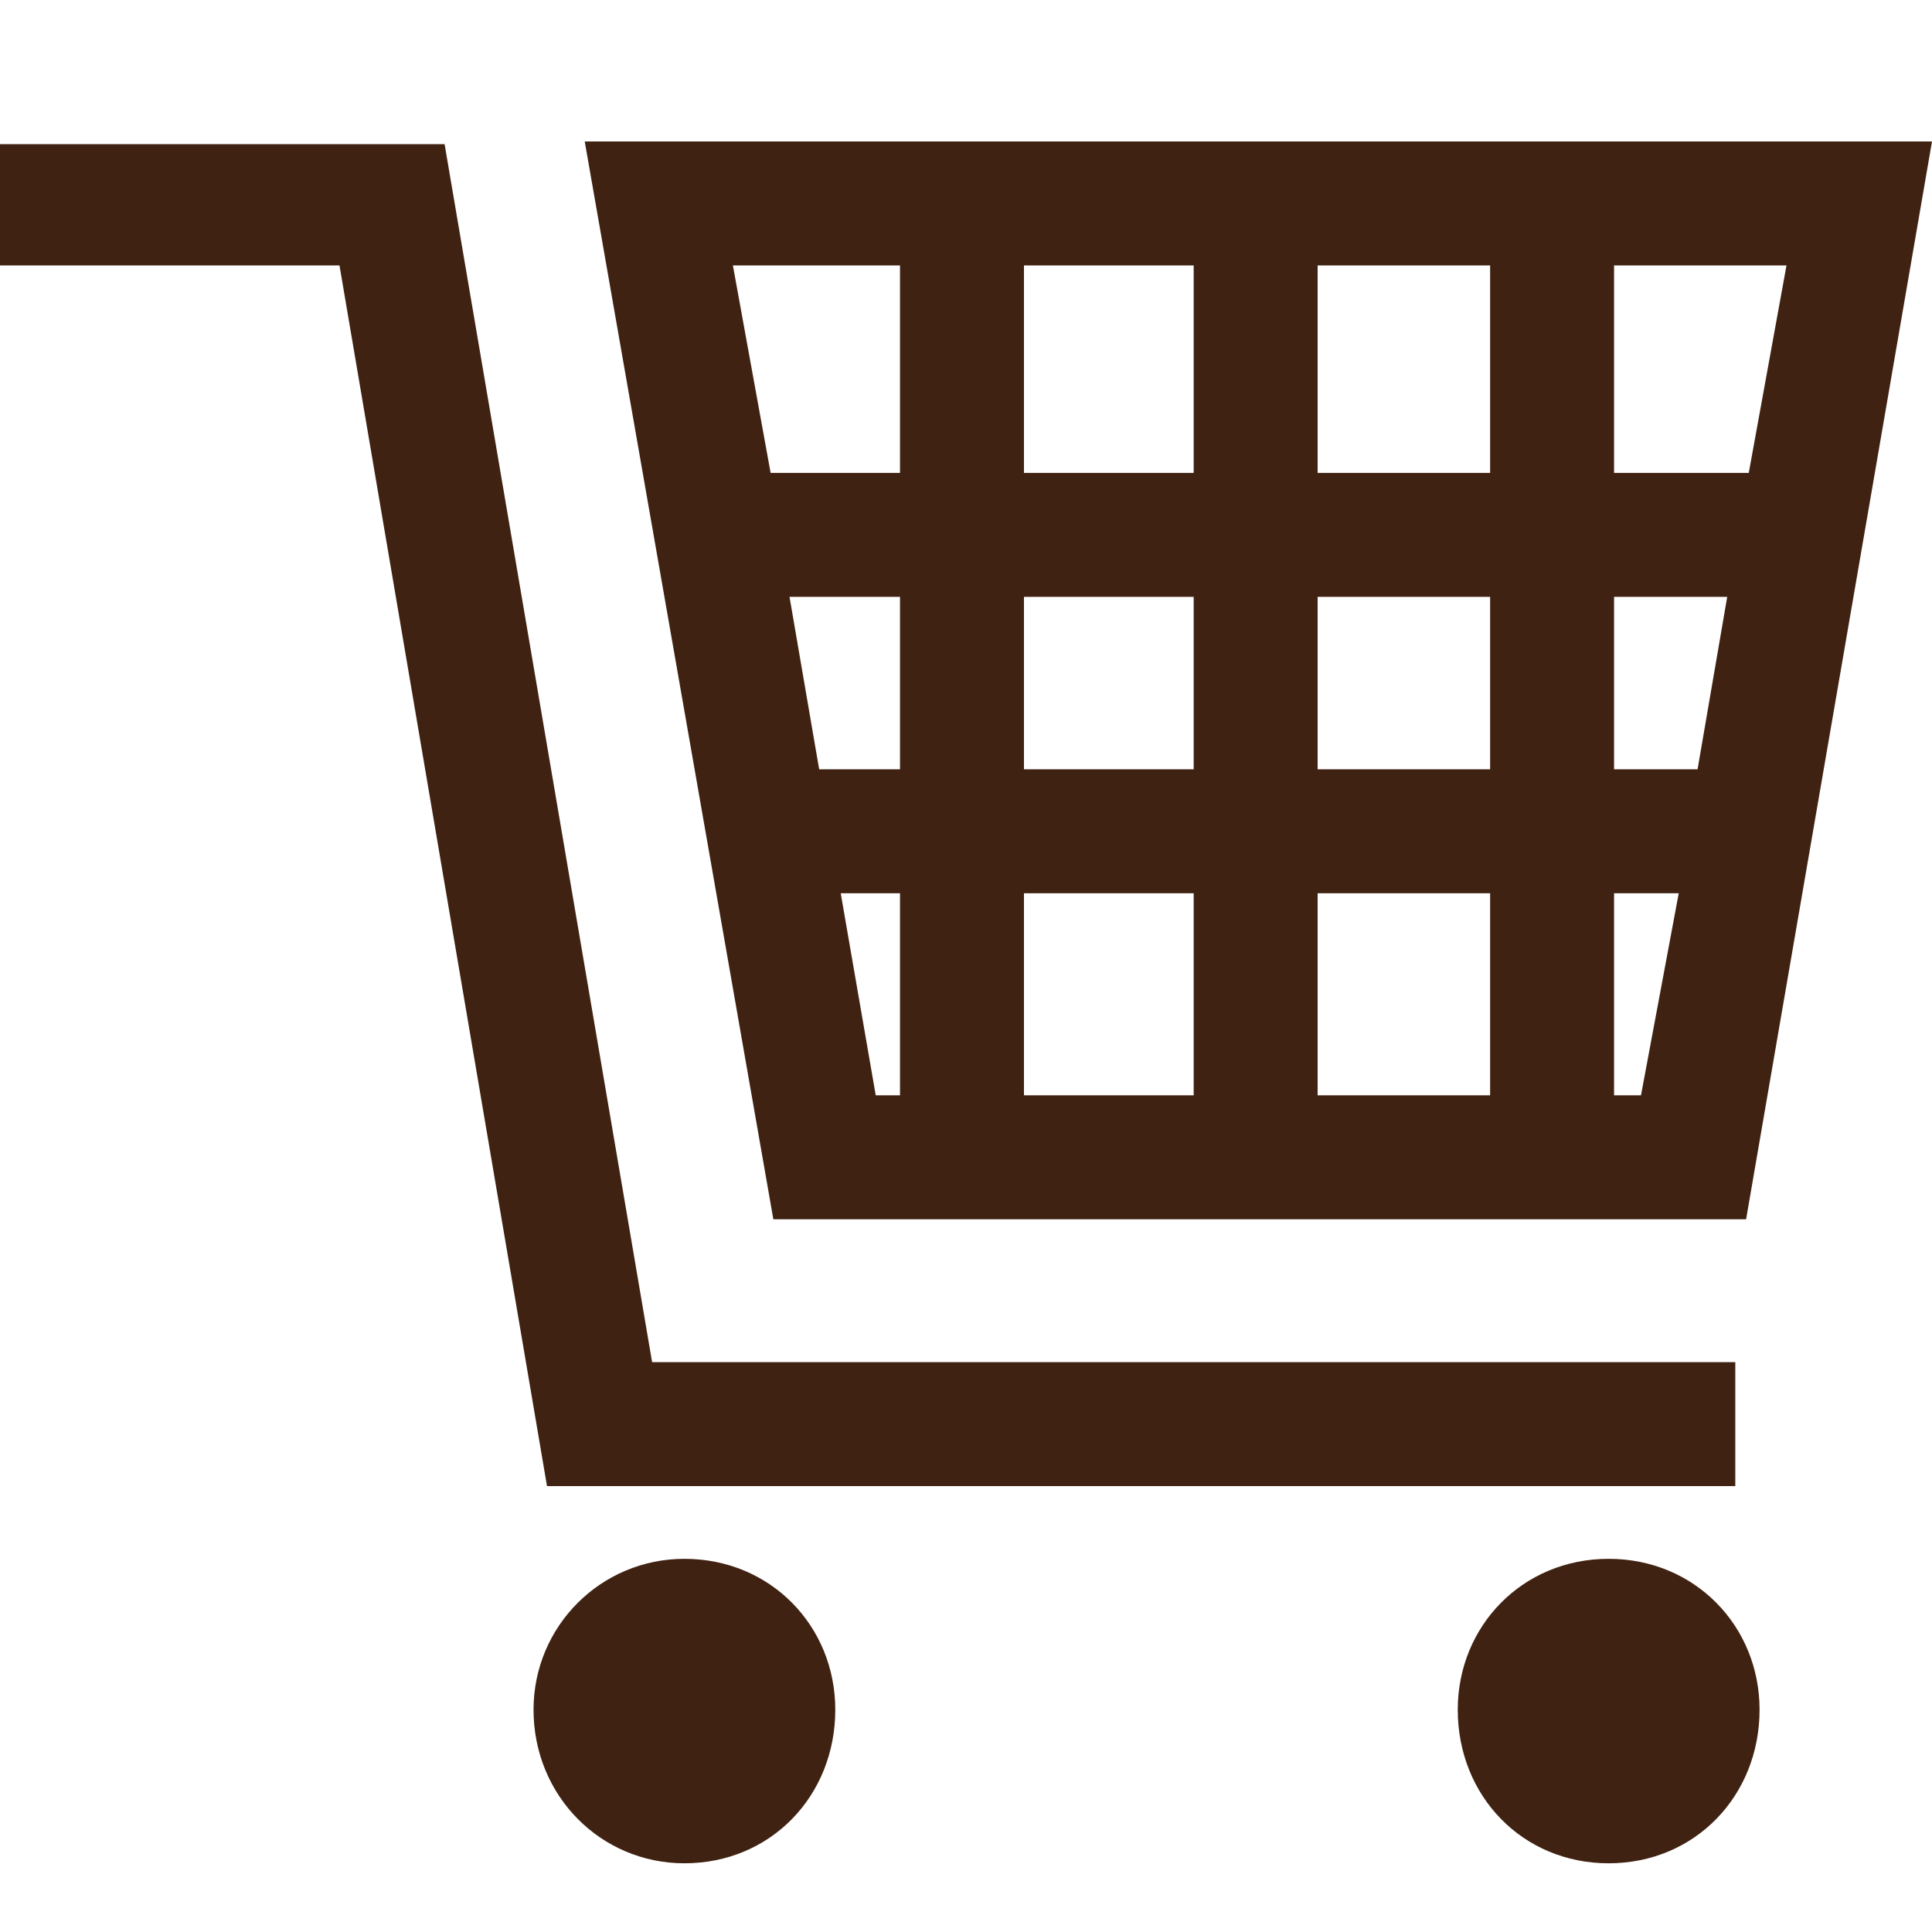
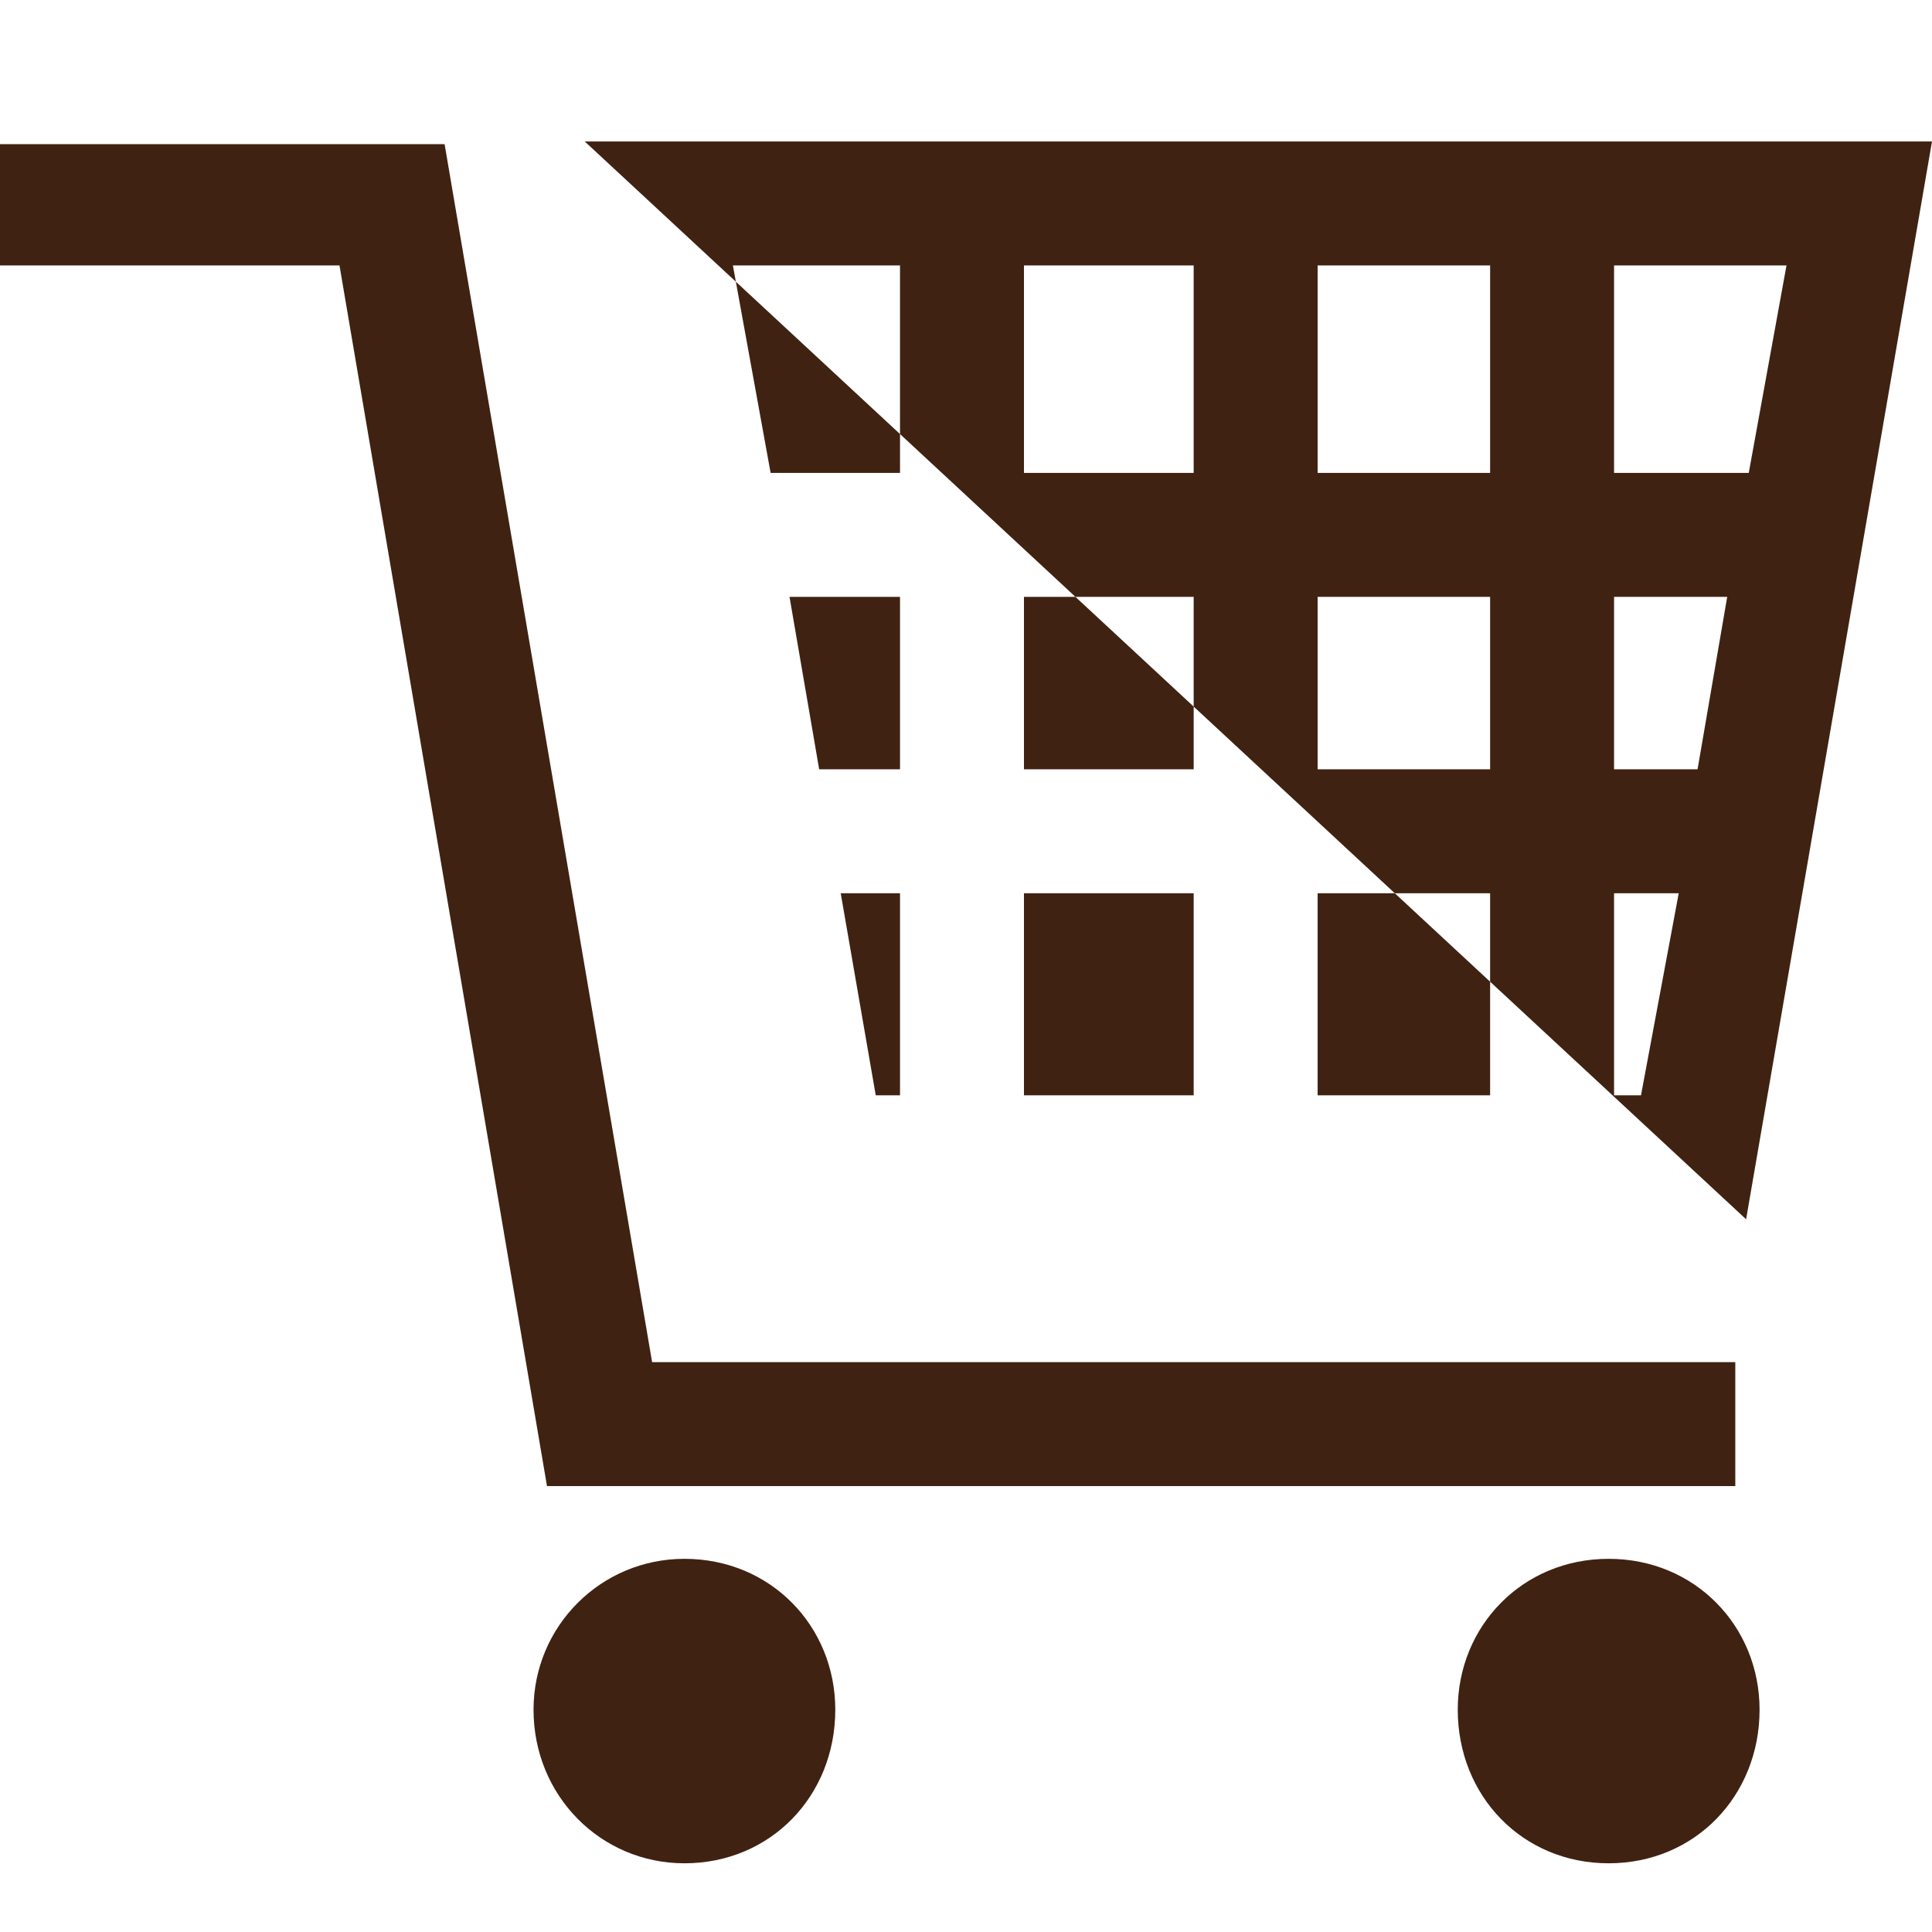
<svg xmlns="http://www.w3.org/2000/svg" width="32" height="32" viewBox="0 0 32 32" fill="none">
-   <path d="M28.742 22.561V24.614H9.06L5.623 4.396H0V2.388H7.364L10.801 22.561H28.742ZM32 2.343L28.921 20.195H12.809L9.685 2.343H32ZM14.907 7.833V4.396H12.139L12.764 7.833H14.907ZM16.96 7.833H19.771V4.396H16.96V7.833ZM21.824 4.396V7.833H24.681V4.396H21.824ZM26.734 7.833H28.965L29.59 4.396H26.734V7.833ZM14.907 9.886H13.077L13.568 12.742H14.907V9.886ZM19.771 12.742V9.886H16.96V12.742H19.771ZM21.824 12.742H24.681V9.886H21.824V12.742ZM28.608 9.886H26.734V12.742H28.117L28.608 9.886ZM14.907 14.795H13.925L14.505 18.142H14.907V14.795ZM16.96 18.142H19.771V14.795H16.96V18.142ZM24.681 14.795H21.824V18.142H24.681V14.795ZM26.734 14.795V18.142H27.18L27.805 14.795H26.734ZM11.336 25.819C12.764 25.819 13.835 26.934 13.835 28.318C13.835 29.746 12.764 30.862 11.336 30.862C9.953 30.862 8.837 29.746 8.837 28.318C8.837 26.934 9.953 25.819 11.336 25.819ZM26.644 25.819C28.073 25.819 29.144 26.934 29.144 28.318C29.144 29.746 28.073 30.862 26.644 30.862C25.216 30.862 24.145 29.746 24.145 28.318C24.145 26.934 25.216 25.819 26.644 25.819Z" fill="#402212" />
+   <path d="M28.742 22.561V24.614H9.06L5.623 4.396H0V2.388H7.364L10.801 22.561H28.742ZM32 2.343L28.921 20.195L9.685 2.343H32ZM14.907 7.833V4.396H12.139L12.764 7.833H14.907ZM16.96 7.833H19.771V4.396H16.96V7.833ZM21.824 4.396V7.833H24.681V4.396H21.824ZM26.734 7.833H28.965L29.59 4.396H26.734V7.833ZM14.907 9.886H13.077L13.568 12.742H14.907V9.886ZM19.771 12.742V9.886H16.96V12.742H19.771ZM21.824 12.742H24.681V9.886H21.824V12.742ZM28.608 9.886H26.734V12.742H28.117L28.608 9.886ZM14.907 14.795H13.925L14.505 18.142H14.907V14.795ZM16.96 18.142H19.771V14.795H16.96V18.142ZM24.681 14.795H21.824V18.142H24.681V14.795ZM26.734 14.795V18.142H27.18L27.805 14.795H26.734ZM11.336 25.819C12.764 25.819 13.835 26.934 13.835 28.318C13.835 29.746 12.764 30.862 11.336 30.862C9.953 30.862 8.837 29.746 8.837 28.318C8.837 26.934 9.953 25.819 11.336 25.819ZM26.644 25.819C28.073 25.819 29.144 26.934 29.144 28.318C29.144 29.746 28.073 30.862 26.644 30.862C25.216 30.862 24.145 29.746 24.145 28.318C24.145 26.934 25.216 25.819 26.644 25.819Z" fill="#402212" />
</svg>